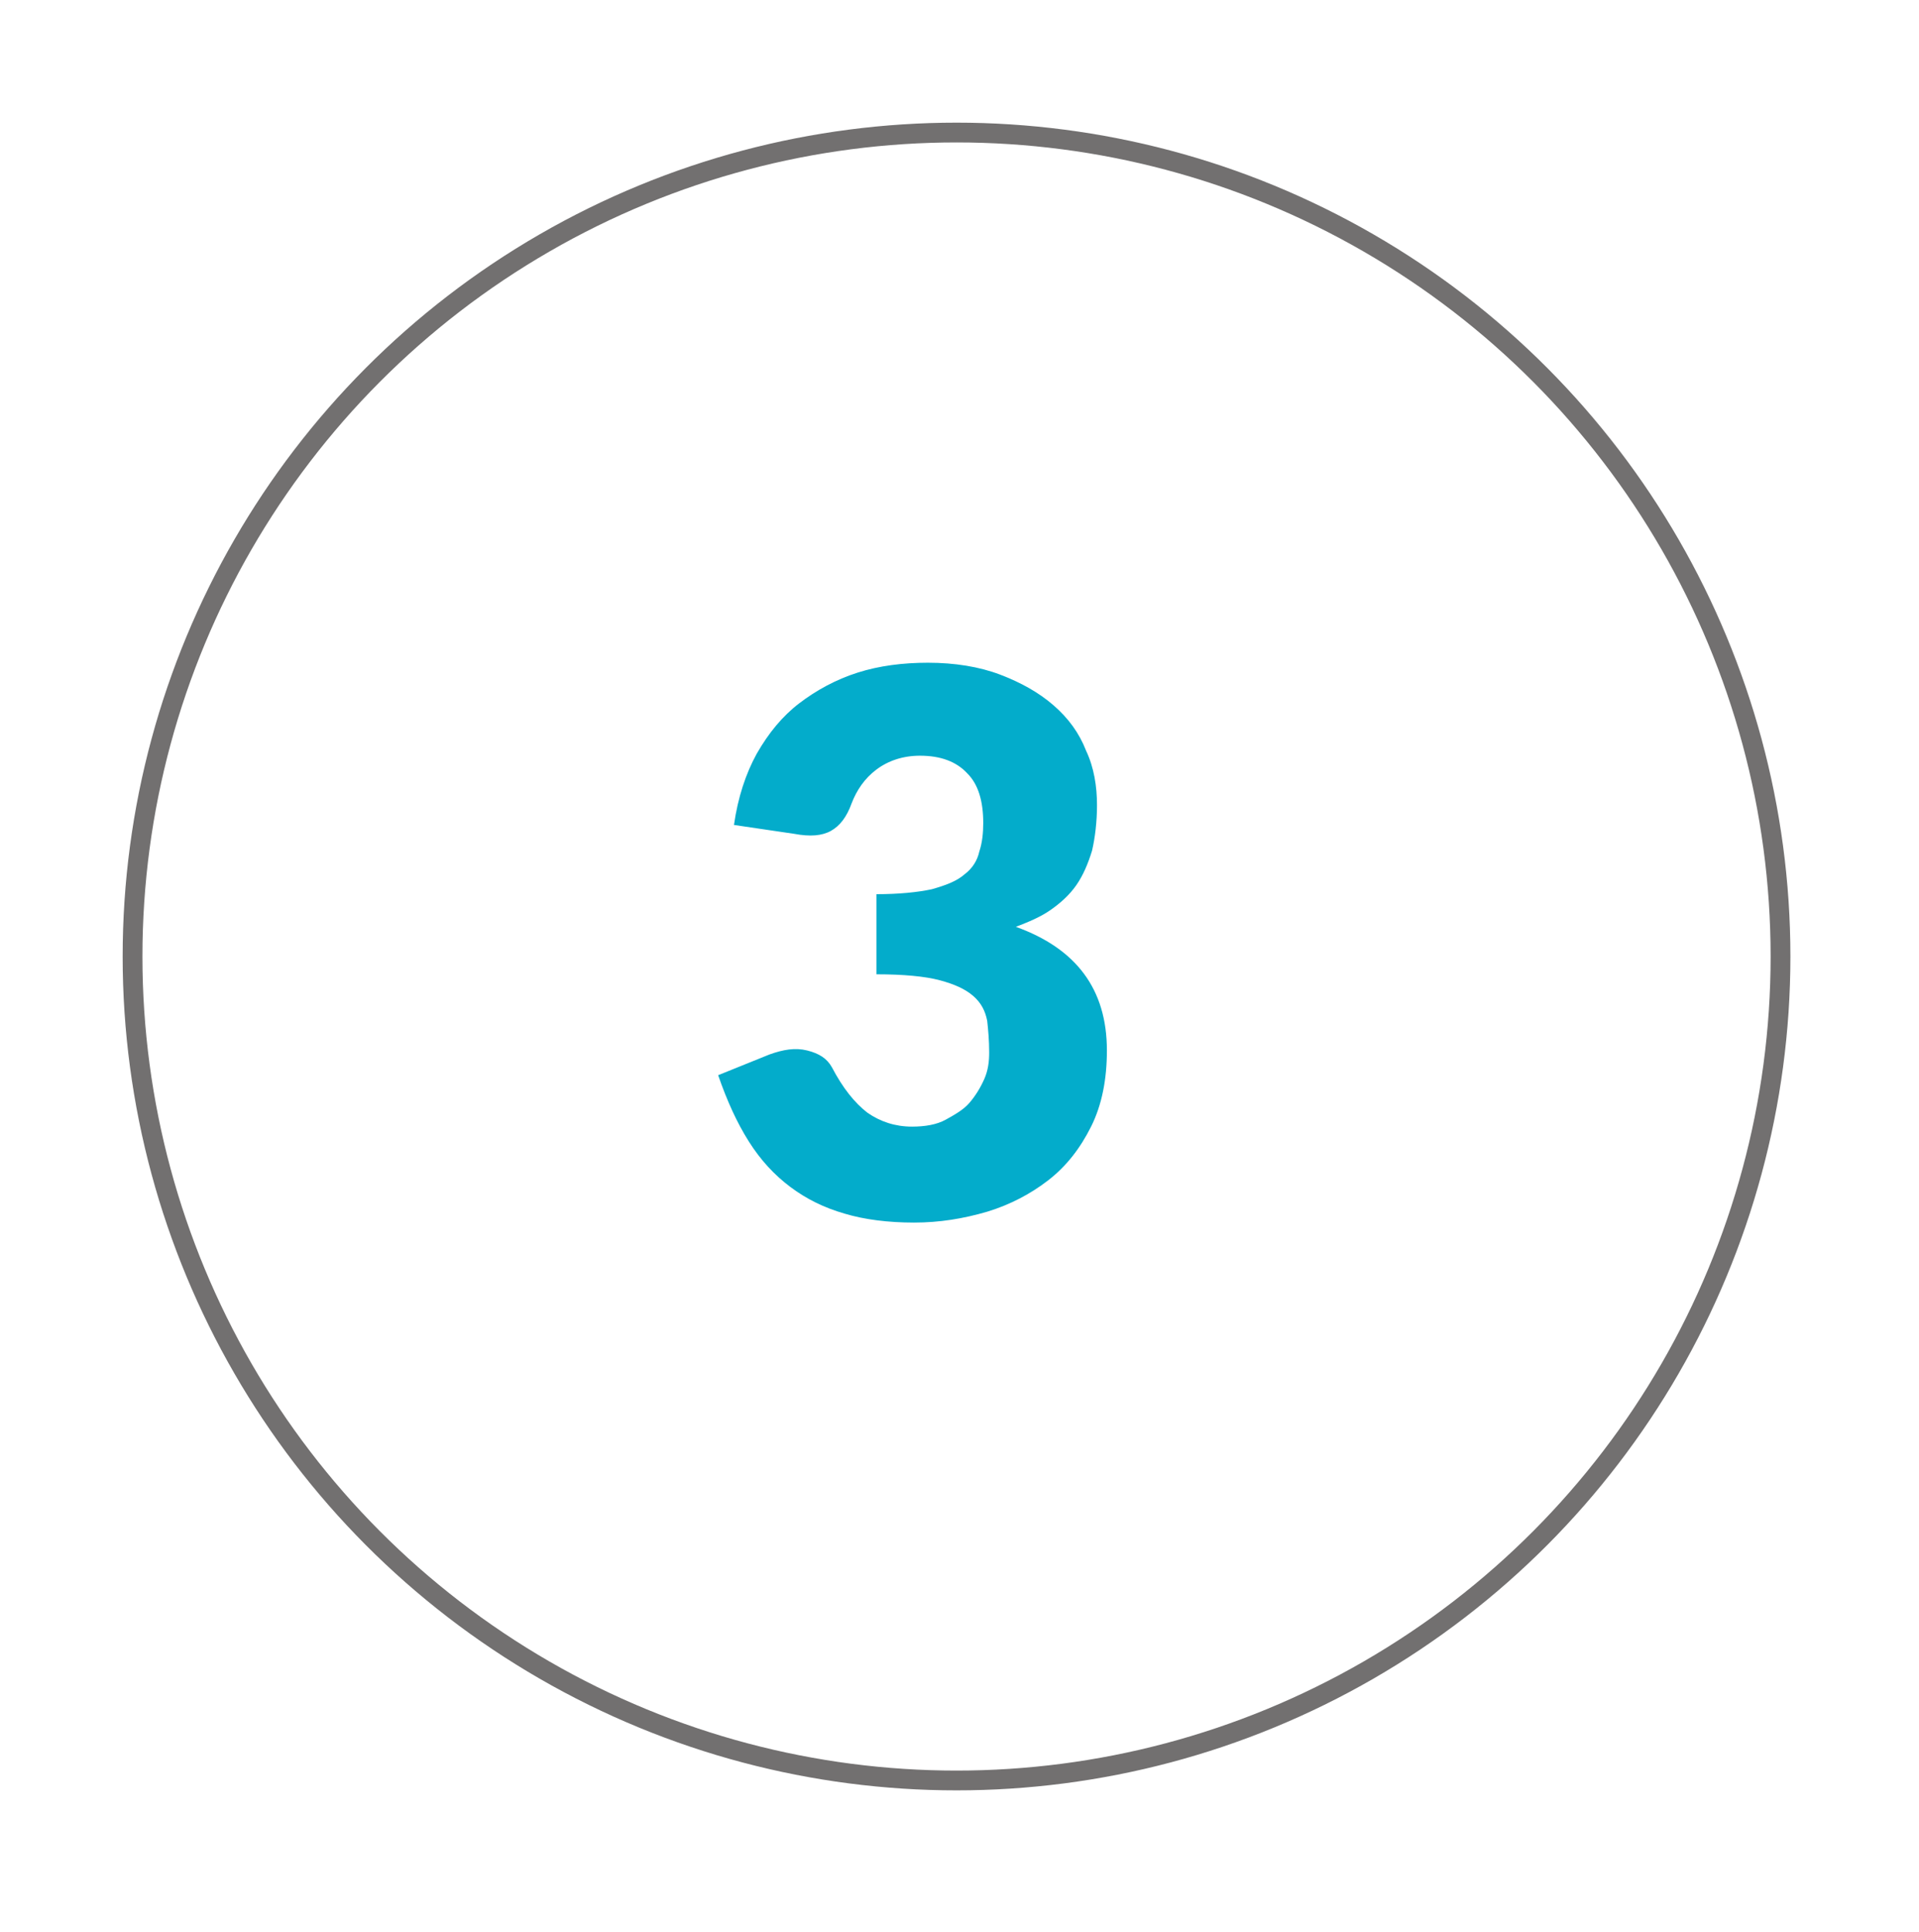
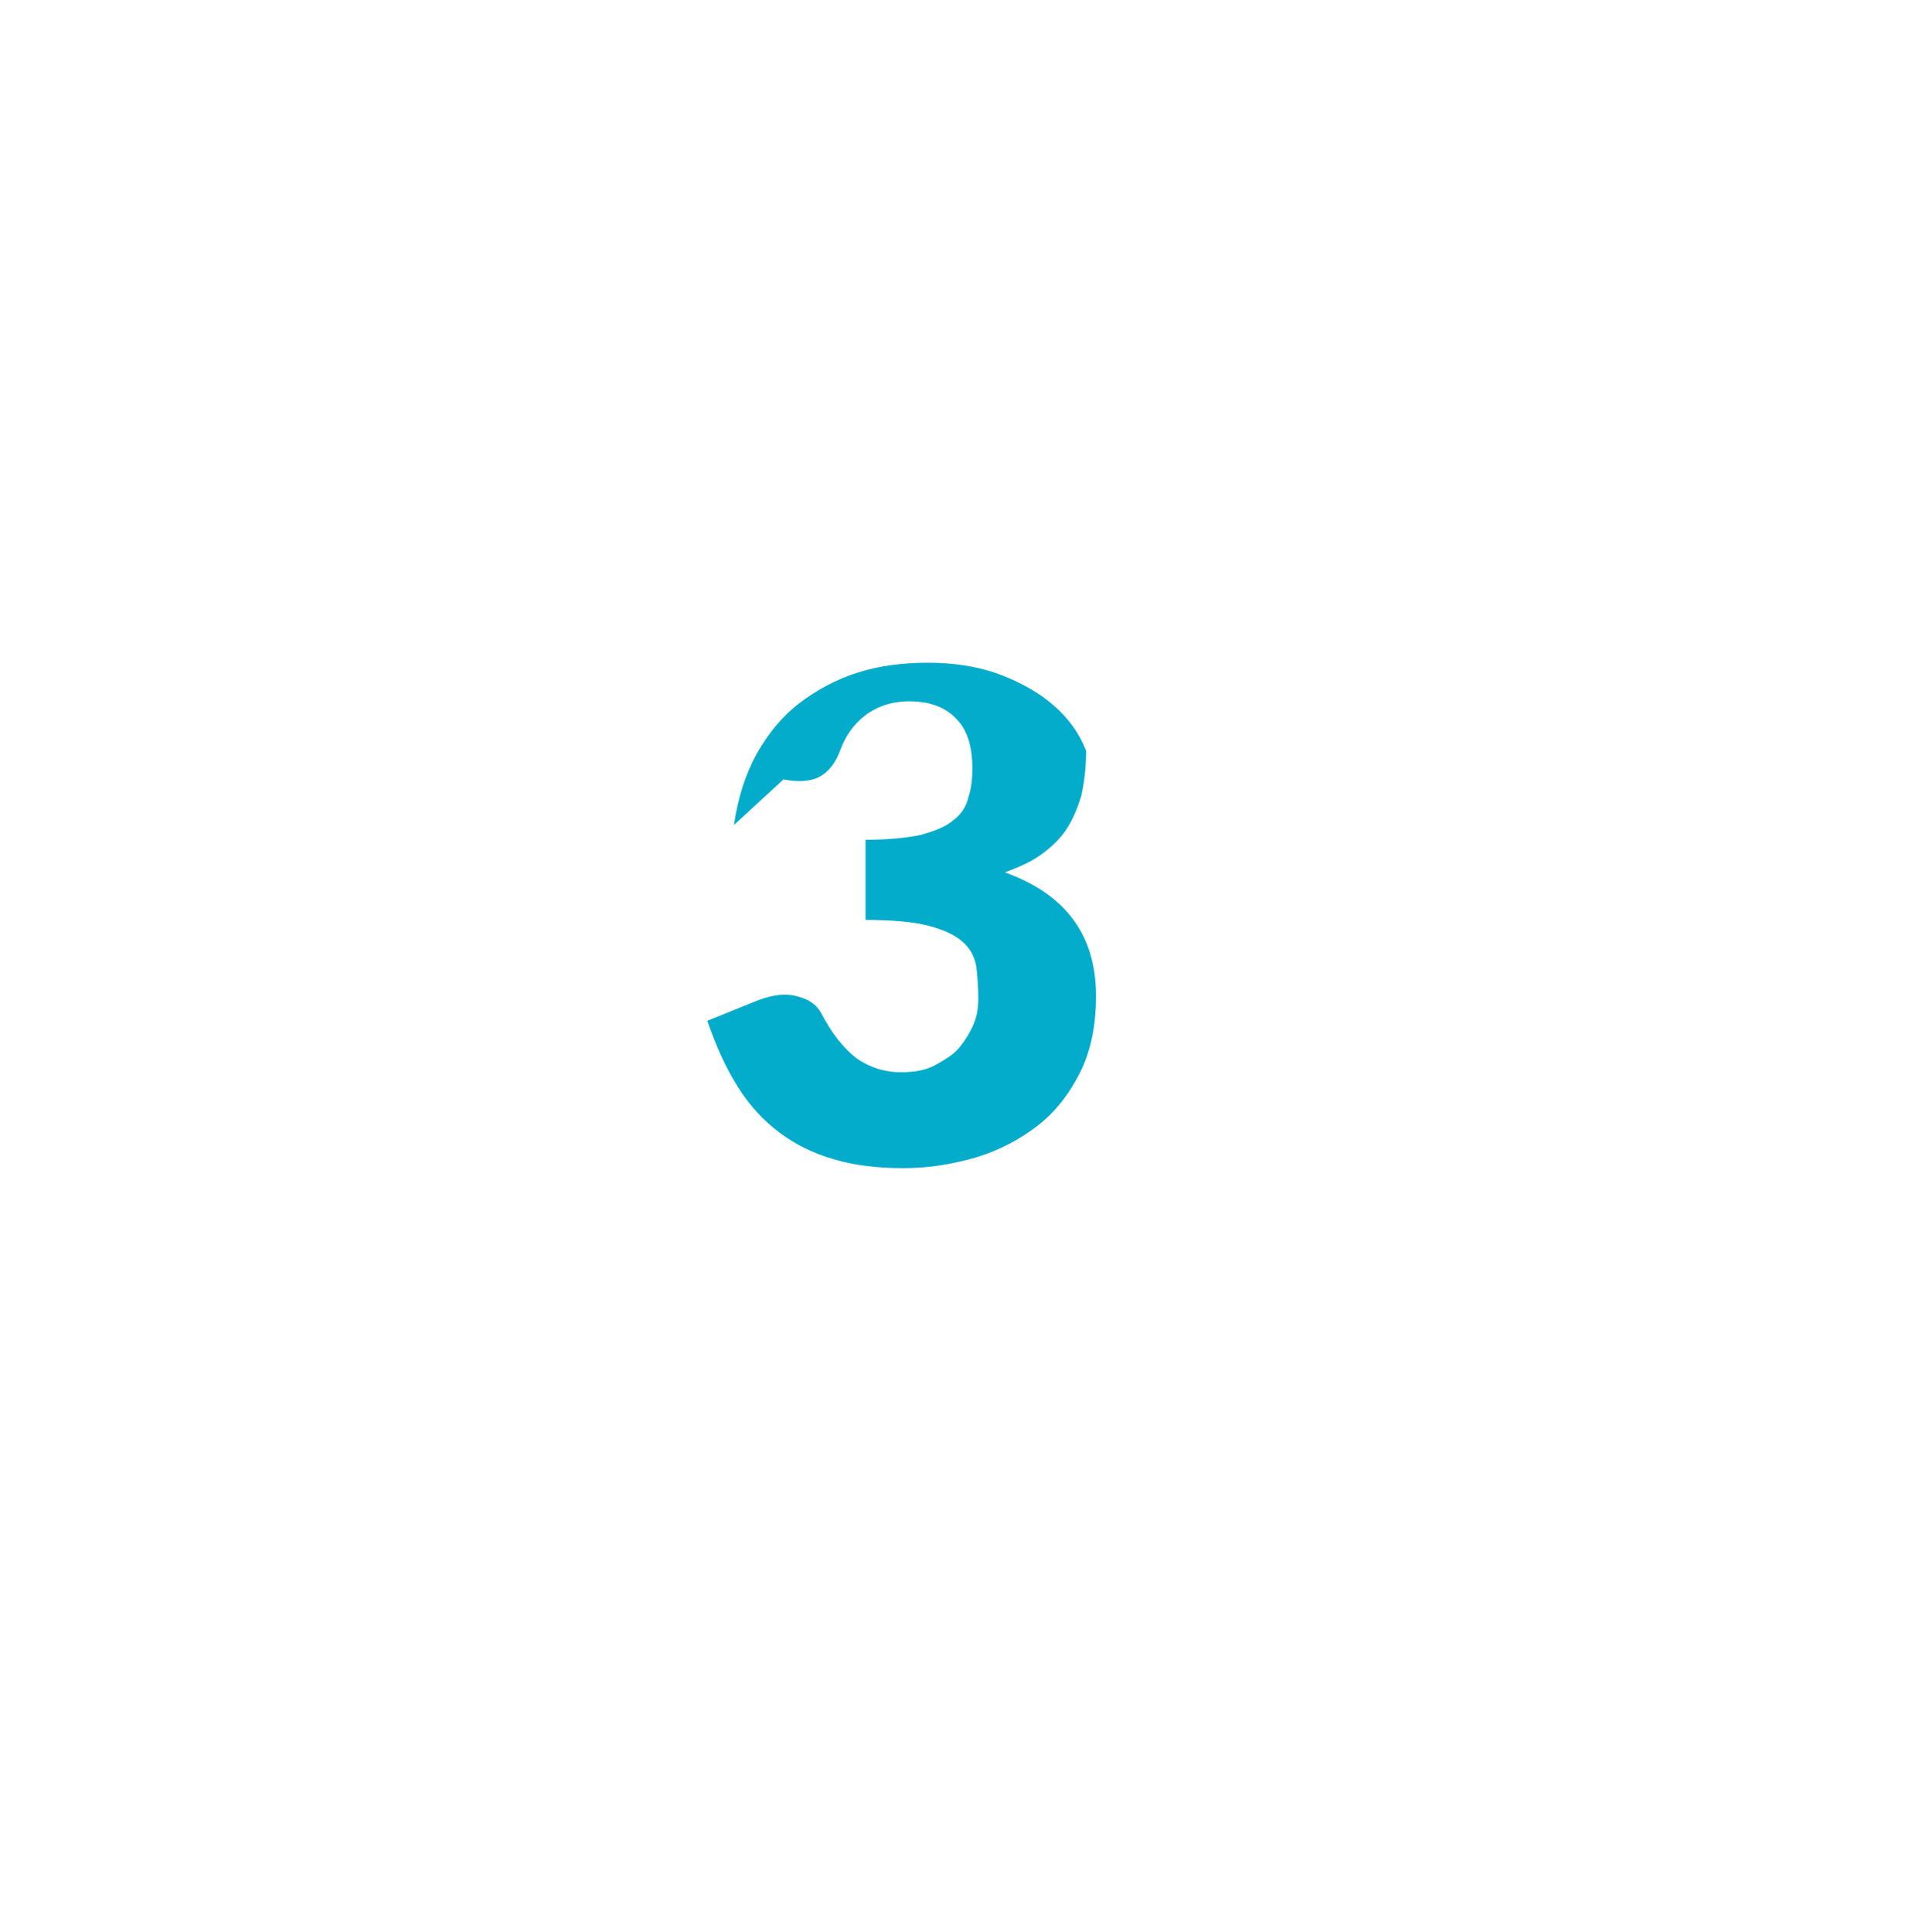
<svg xmlns="http://www.w3.org/2000/svg" version="1.1" id="Calque_1" x="0px" y="0px" width="194px" height="195.3px" viewBox="0 0 194 195.3" style="enable-background:new 0 0 194 195.3;" xml:space="preserve">
  <style type="text/css">
	.st0{fill:none;stroke:#727070;stroke-width:2;stroke-miterlimit:10;}
	.st1{fill:#03ACCB;}
</style>
  <g>
-     <circle class="st0" cx="96.7" cy="96.7" r="83.3" />
-   </g>
+     </g>
  <g>
-     <path class="st1" d="M74.2,83.4c0.4-2.8,1.2-5.2,2.3-7.2c1.2-2.1,2.6-3.8,4.3-5.1s3.7-2.4,5.9-3.1c2.2-0.7,4.6-1,7.1-1   c2.7,0,5.2,0.4,7.3,1.2c2.1,0.8,3.9,1.8,5.4,3.1c1.5,1.3,2.6,2.8,3.3,4.6c0.8,1.7,1.1,3.6,1.1,5.5c0,1.7-0.2,3.3-0.5,4.6   c-0.4,1.3-0.9,2.5-1.6,3.5c-0.7,1-1.6,1.8-2.6,2.5c-1,0.7-2.2,1.2-3.5,1.7c6.1,2.2,9.2,6.3,9.2,12.5c0,2.9-0.5,5.5-1.6,7.7   c-1.1,2.2-2.5,4-4.3,5.4c-1.8,1.4-3.9,2.5-6.2,3.2c-2.4,0.7-4.8,1.1-7.4,1.1c-2.6,0-5-0.3-7-0.9c-2.1-0.6-3.9-1.5-5.5-2.7   c-1.6-1.2-3-2.7-4.2-4.6c-1.2-1.9-2.2-4.1-3.1-6.7l5.2-2.1c1.4-0.5,2.6-0.7,3.8-0.4c1.2,0.3,2,0.8,2.5,1.7c1.1,2.1,2.3,3.6,3.6,4.6   c1.3,0.9,2.8,1.4,4.5,1.4c1.3,0,2.5-0.2,3.4-0.7s1.8-1,2.4-1.7c0.6-0.7,1.1-1.5,1.5-2.4s0.5-1.8,0.5-2.7c0-1.2-0.1-2.3-0.2-3.2   c-0.2-1-0.6-1.8-1.4-2.5c-0.8-0.7-1.9-1.2-3.4-1.6c-1.5-0.4-3.7-0.6-6.4-0.6v-8.1c2.3,0,4.2-0.2,5.6-0.5c1.4-0.4,2.5-0.8,3.3-1.5   c0.8-0.6,1.3-1.4,1.5-2.3c0.3-0.9,0.4-1.9,0.4-2.9c0-2.2-0.5-3.9-1.6-5c-1.1-1.2-2.7-1.8-4.8-1.8c-1.7,0-3.2,0.5-4.4,1.4   s-2,2.1-2.5,3.4c-0.5,1.4-1.2,2.3-2.1,2.8c-0.9,0.5-2.1,0.6-3.7,0.3L74.2,83.4z" />
+     <path class="st1" d="M74.2,83.4c0.4-2.8,1.2-5.2,2.3-7.2c1.2-2.1,2.6-3.8,4.3-5.1s3.7-2.4,5.9-3.1c2.2-0.7,4.6-1,7.1-1   c2.7,0,5.2,0.4,7.3,1.2c2.1,0.8,3.9,1.8,5.4,3.1c1.5,1.3,2.6,2.8,3.3,4.6c0,1.7-0.2,3.3-0.5,4.6   c-0.4,1.3-0.9,2.5-1.6,3.5c-0.7,1-1.6,1.8-2.6,2.5c-1,0.7-2.2,1.2-3.5,1.7c6.1,2.2,9.2,6.3,9.2,12.5c0,2.9-0.5,5.5-1.6,7.7   c-1.1,2.2-2.5,4-4.3,5.4c-1.8,1.4-3.9,2.5-6.2,3.2c-2.4,0.7-4.8,1.1-7.4,1.1c-2.6,0-5-0.3-7-0.9c-2.1-0.6-3.9-1.5-5.5-2.7   c-1.6-1.2-3-2.7-4.2-4.6c-1.2-1.9-2.2-4.1-3.1-6.7l5.2-2.1c1.4-0.5,2.6-0.7,3.8-0.4c1.2,0.3,2,0.8,2.5,1.7c1.1,2.1,2.3,3.6,3.6,4.6   c1.3,0.9,2.8,1.4,4.5,1.4c1.3,0,2.5-0.2,3.4-0.7s1.8-1,2.4-1.7c0.6-0.7,1.1-1.5,1.5-2.4s0.5-1.8,0.5-2.7c0-1.2-0.1-2.3-0.2-3.2   c-0.2-1-0.6-1.8-1.4-2.5c-0.8-0.7-1.9-1.2-3.4-1.6c-1.5-0.4-3.7-0.6-6.4-0.6v-8.1c2.3,0,4.2-0.2,5.6-0.5c1.4-0.4,2.5-0.8,3.3-1.5   c0.8-0.6,1.3-1.4,1.5-2.3c0.3-0.9,0.4-1.9,0.4-2.9c0-2.2-0.5-3.9-1.6-5c-1.1-1.2-2.7-1.8-4.8-1.8c-1.7,0-3.2,0.5-4.4,1.4   s-2,2.1-2.5,3.4c-0.5,1.4-1.2,2.3-2.1,2.8c-0.9,0.5-2.1,0.6-3.7,0.3L74.2,83.4z" />
  </g>
</svg>